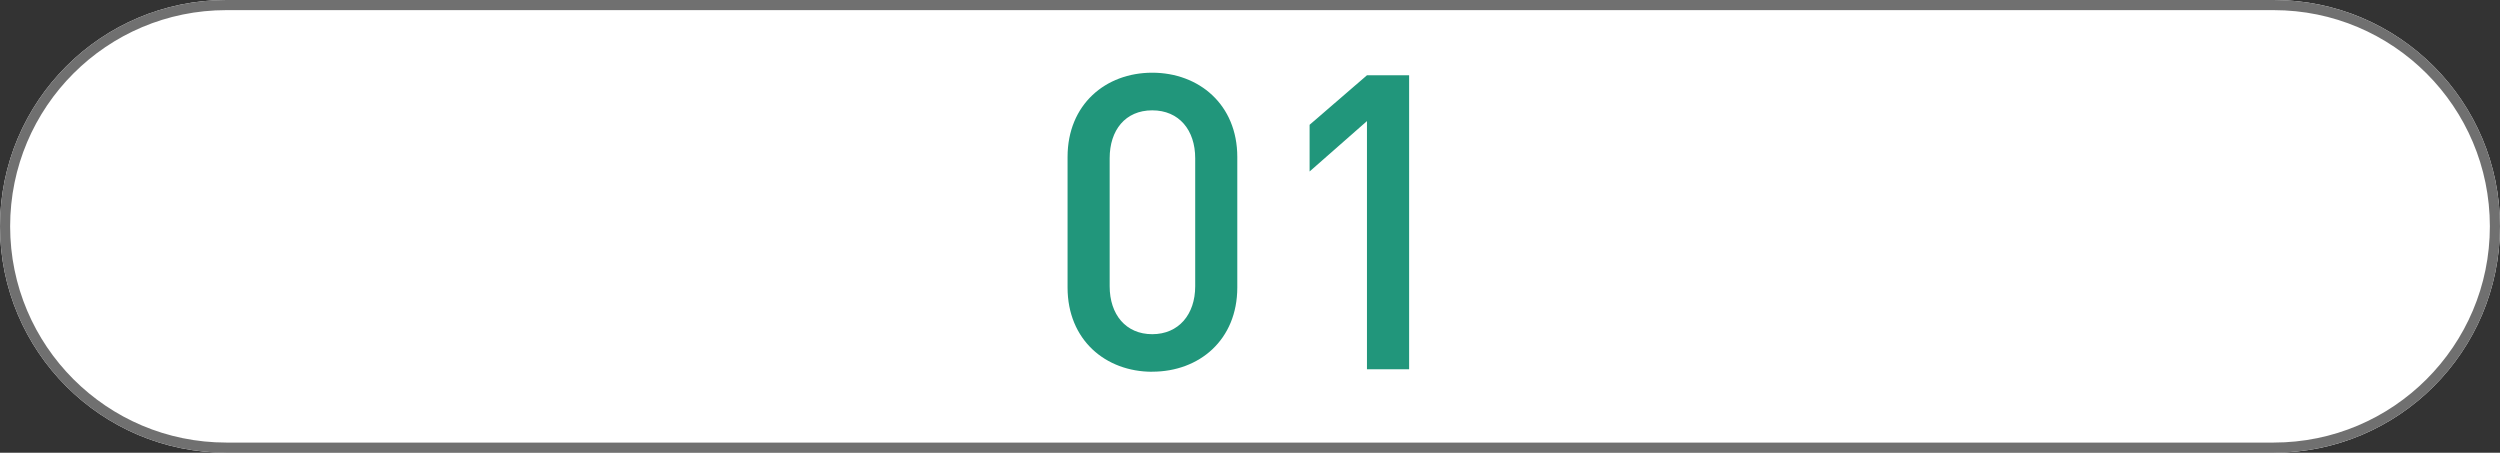
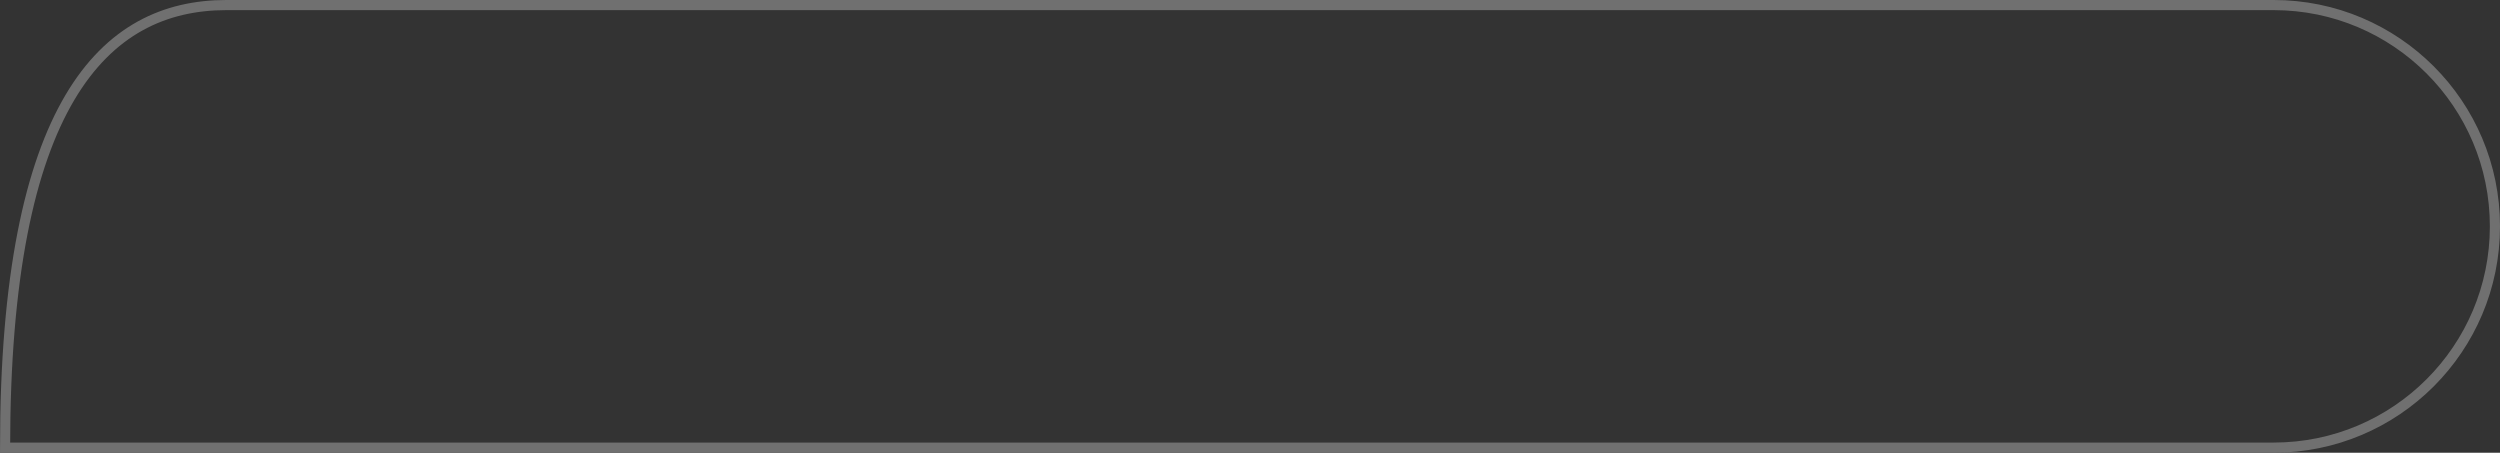
<svg xmlns="http://www.w3.org/2000/svg" id="_レイヤー_1" data-name="レイヤー 1" viewBox="0 0 370 67">
  <rect x="0" y="0" width="370" height="67" fill="#333333" stroke="none" />
  <defs>
    <style>
      .cls-1 {
        fill: #fff;
      }

      .cls-2 {
        fill: #21967b;
      }

      .cls-3 {
        fill: none;
        stroke: #707070;
        stroke-width: 1.5px;
      }
    </style>
  </defs>
  <g id="_グループ_5888" data-name="グループ 5888">
    <g id="_長方形_149" data-name="長方形 149">
-       <path class="cls-1" d="M33.5,0H336.5c18.5,0,33.5,15,33.5,33.5h0c0,18.5-15,33.5-33.5,33.5H33.5C15,67,0,52,0,33.5H0C0,15,15,0,33.5,0Z" />
-       <path class="cls-3" d="M33.5,.75H336.5c18.09,0,32.75,14.66,32.75,32.75h0c0,18.09-14.66,32.75-32.75,32.75H33.5C15.41,66.25,.75,51.59,.75,33.5H.75C.75,15.41,15.41,.75,33.5,.75Z" />
+       <path class="cls-3" d="M33.5,.75H336.5c18.09,0,32.75,14.66,32.75,32.75h0c0,18.09-14.66,32.75-32.75,32.75H33.5H.75C.75,15.41,15.41,.75,33.5,.75Z" />
    </g>
    <g id="_グループ_5883" data-name="グループ 5883">
-       <path id="_パス_14676" data-name="パス 14676" class="cls-2" d="M170.53,55.02c-6.91,0-12.53-4.71-12.53-12.47V23.23c0-7.76,5.62-12.47,12.53-12.47s12.59,4.71,12.59,12.47v19.31c0,7.76-5.62,12.47-12.59,12.47Zm6.36-31.6c0-4.16-2.38-7.09-6.36-7.09s-6.3,2.93-6.3,7.09v18.95c0,4.16,2.38,7.09,6.3,7.09s6.36-2.93,6.36-7.09V23.42Z" />
-       <path id="_パス_14677" data-name="パス 14677" class="cls-2" d="M202.31,54.65V17.92l-8.49,7.46v-6.91l8.49-7.33h6.24V54.65h-6.24Z" />
-     </g>
+       </g>
  </g>
</svg>